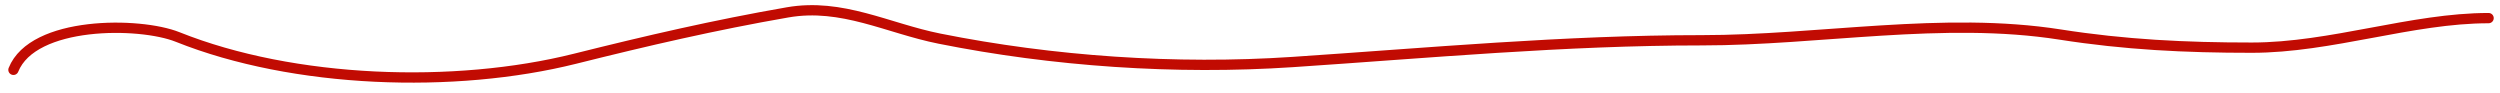
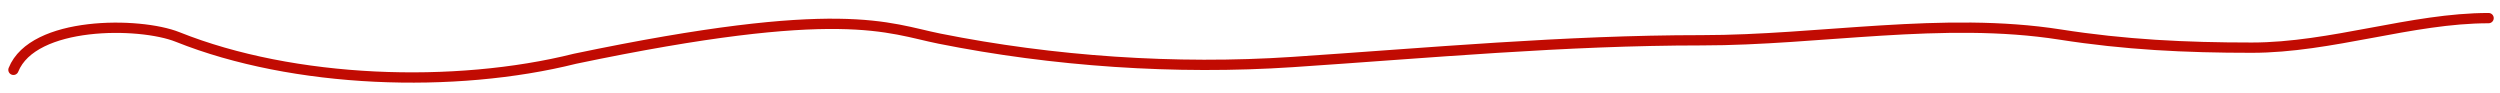
<svg xmlns="http://www.w3.org/2000/svg" width="243" height="9" viewBox="0 0 243 9" fill="none">
-   <path d="M1.307 6.788C3.209 2.033 13.554 2.111 17.266 3.596C28.587 8.124 44.201 8.632 55.887 5.711C62.913 3.954 69.466 2.435 76.554 1.202C81.849 0.281 86.281 2.749 91.316 3.756C102.338 5.96 114.241 6.789 125.628 6.03C138.883 5.146 152.077 3.915 165.407 3.915C176.825 3.915 188.902 1.578 200.237 3.357C206.54 4.345 212.404 4.633 218.87 4.633C226.581 4.633 234.415 1.761 241.891 1.761" stroke="#C10B02" stroke-linecap="round" />
+   <path d="M1.307 6.788C3.209 2.033 13.554 2.111 17.266 3.596C28.587 8.124 44.201 8.632 55.887 5.711C81.849 0.281 86.281 2.749 91.316 3.756C102.338 5.96 114.241 6.789 125.628 6.03C138.883 5.146 152.077 3.915 165.407 3.915C176.825 3.915 188.902 1.578 200.237 3.357C206.54 4.345 212.404 4.633 218.87 4.633C226.581 4.633 234.415 1.761 241.891 1.761" stroke="#C10B02" stroke-linecap="round" />
</svg>